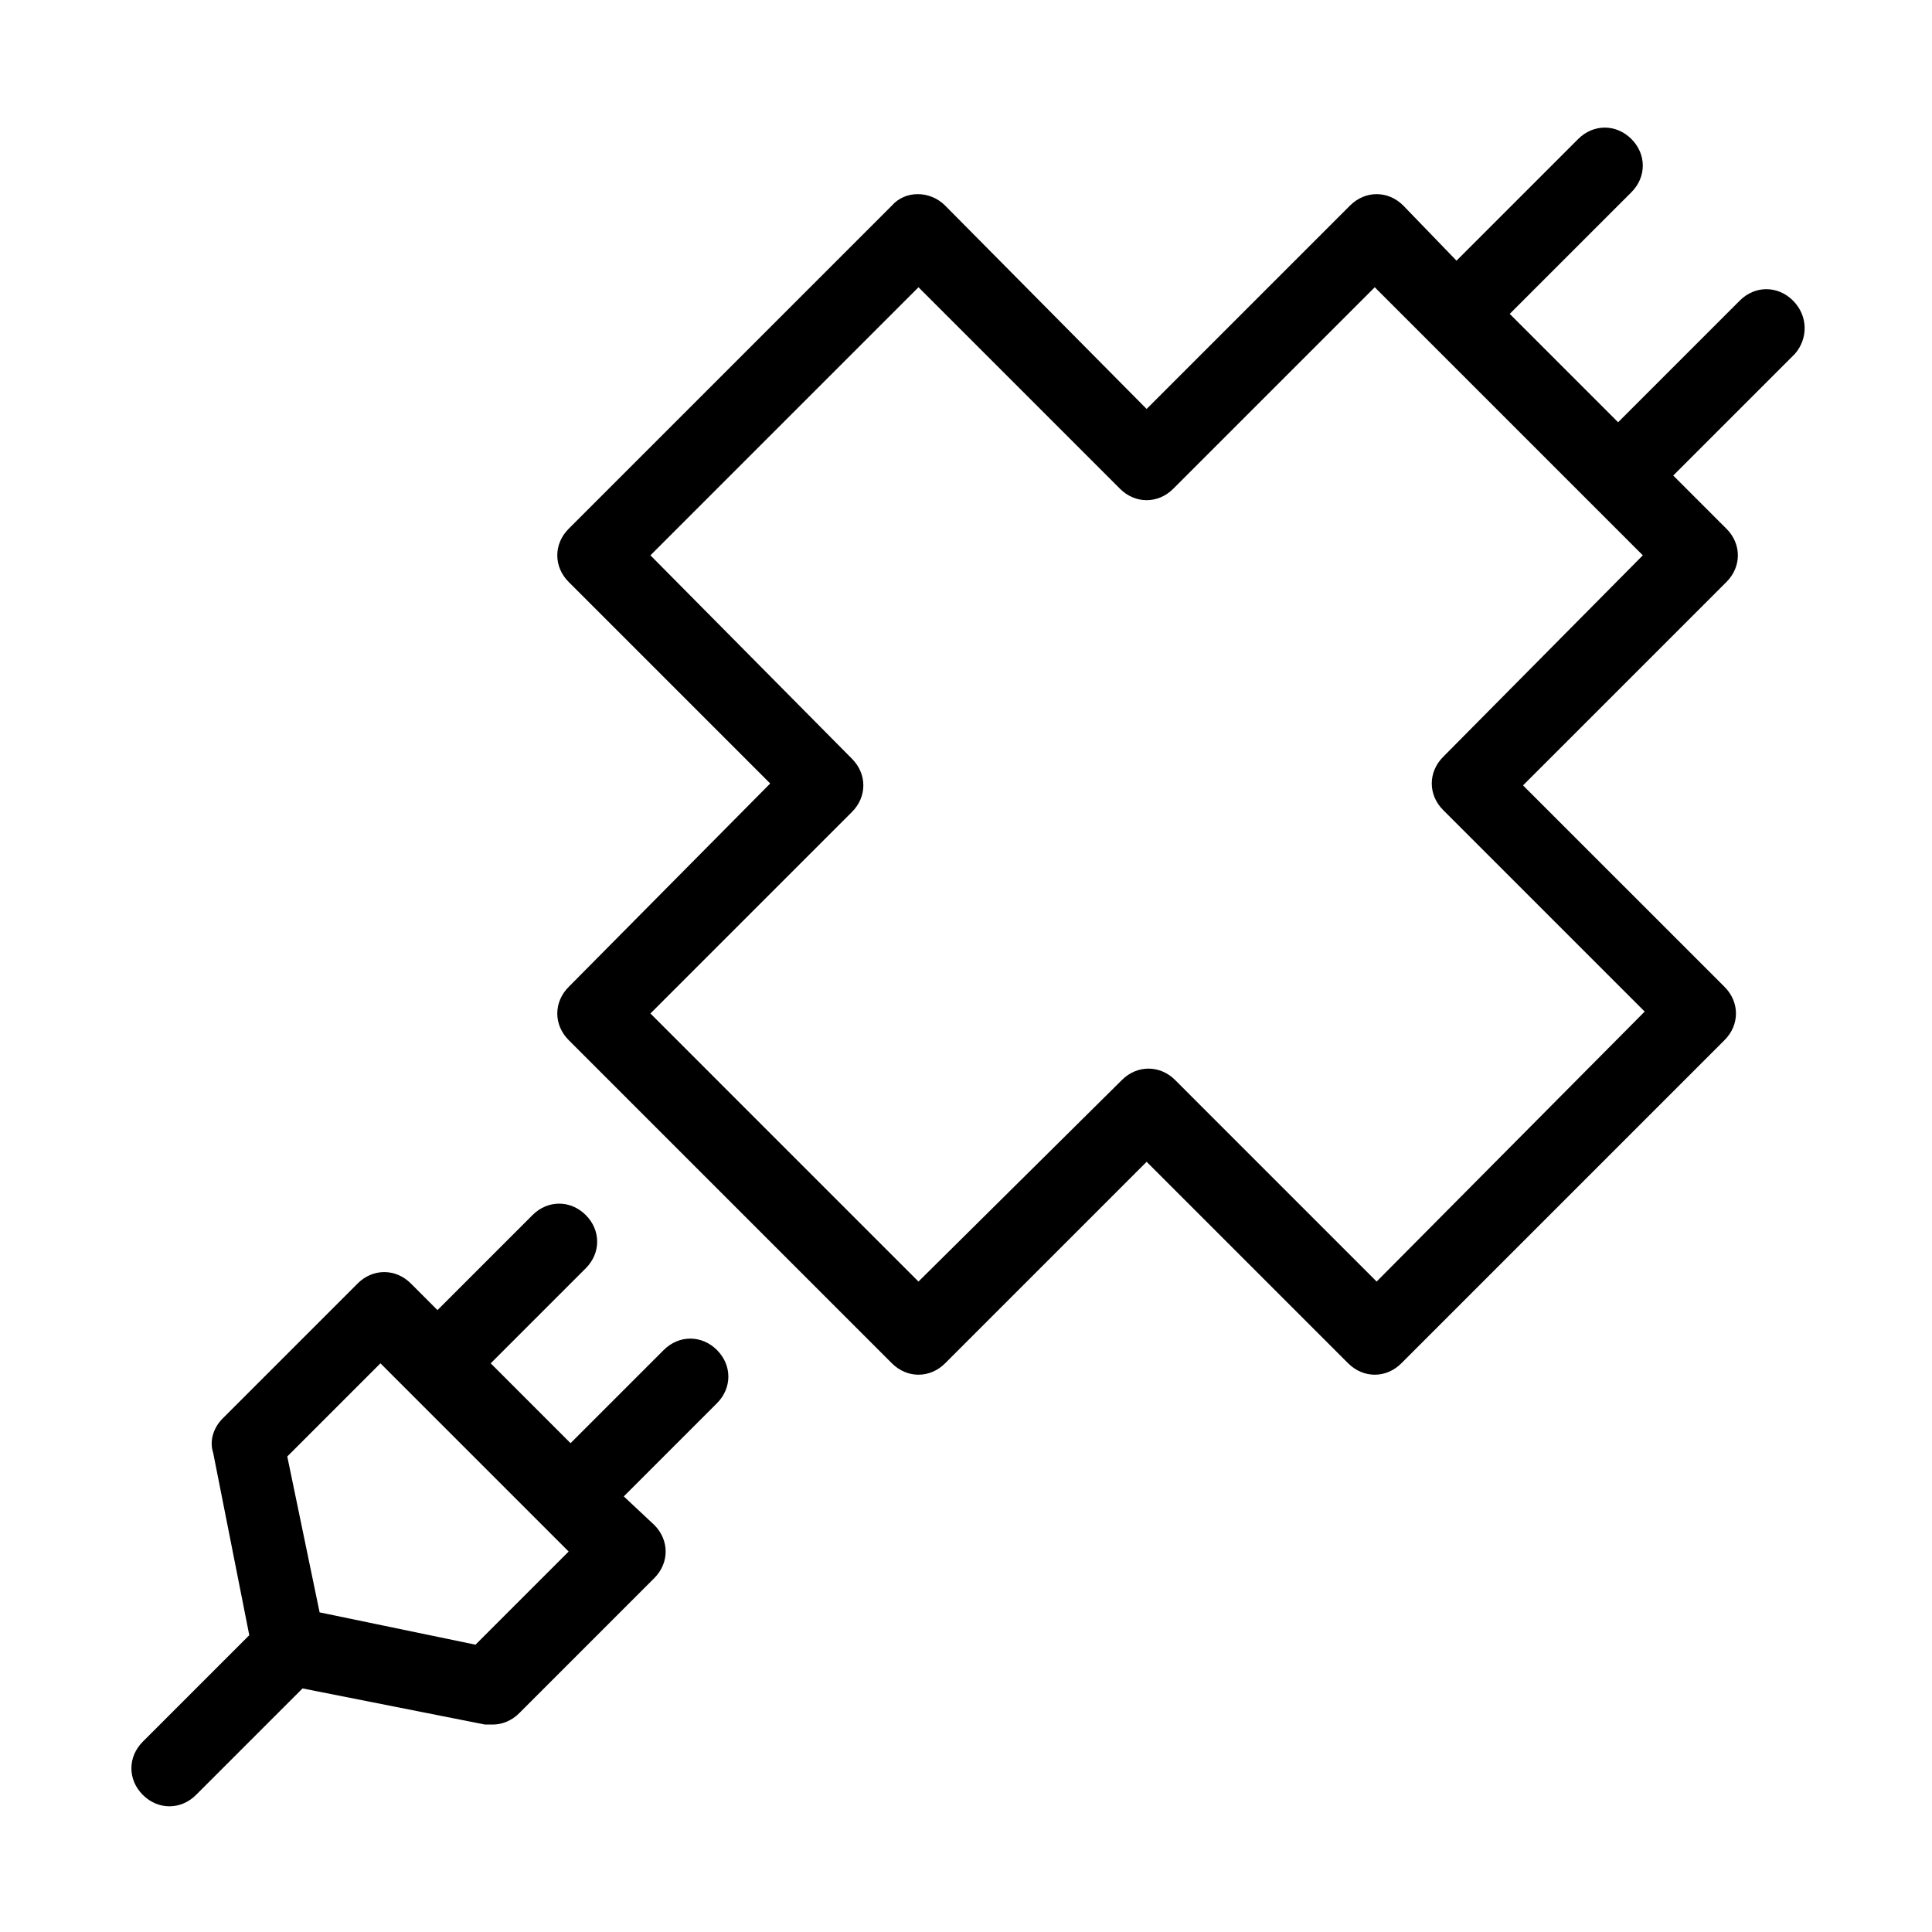
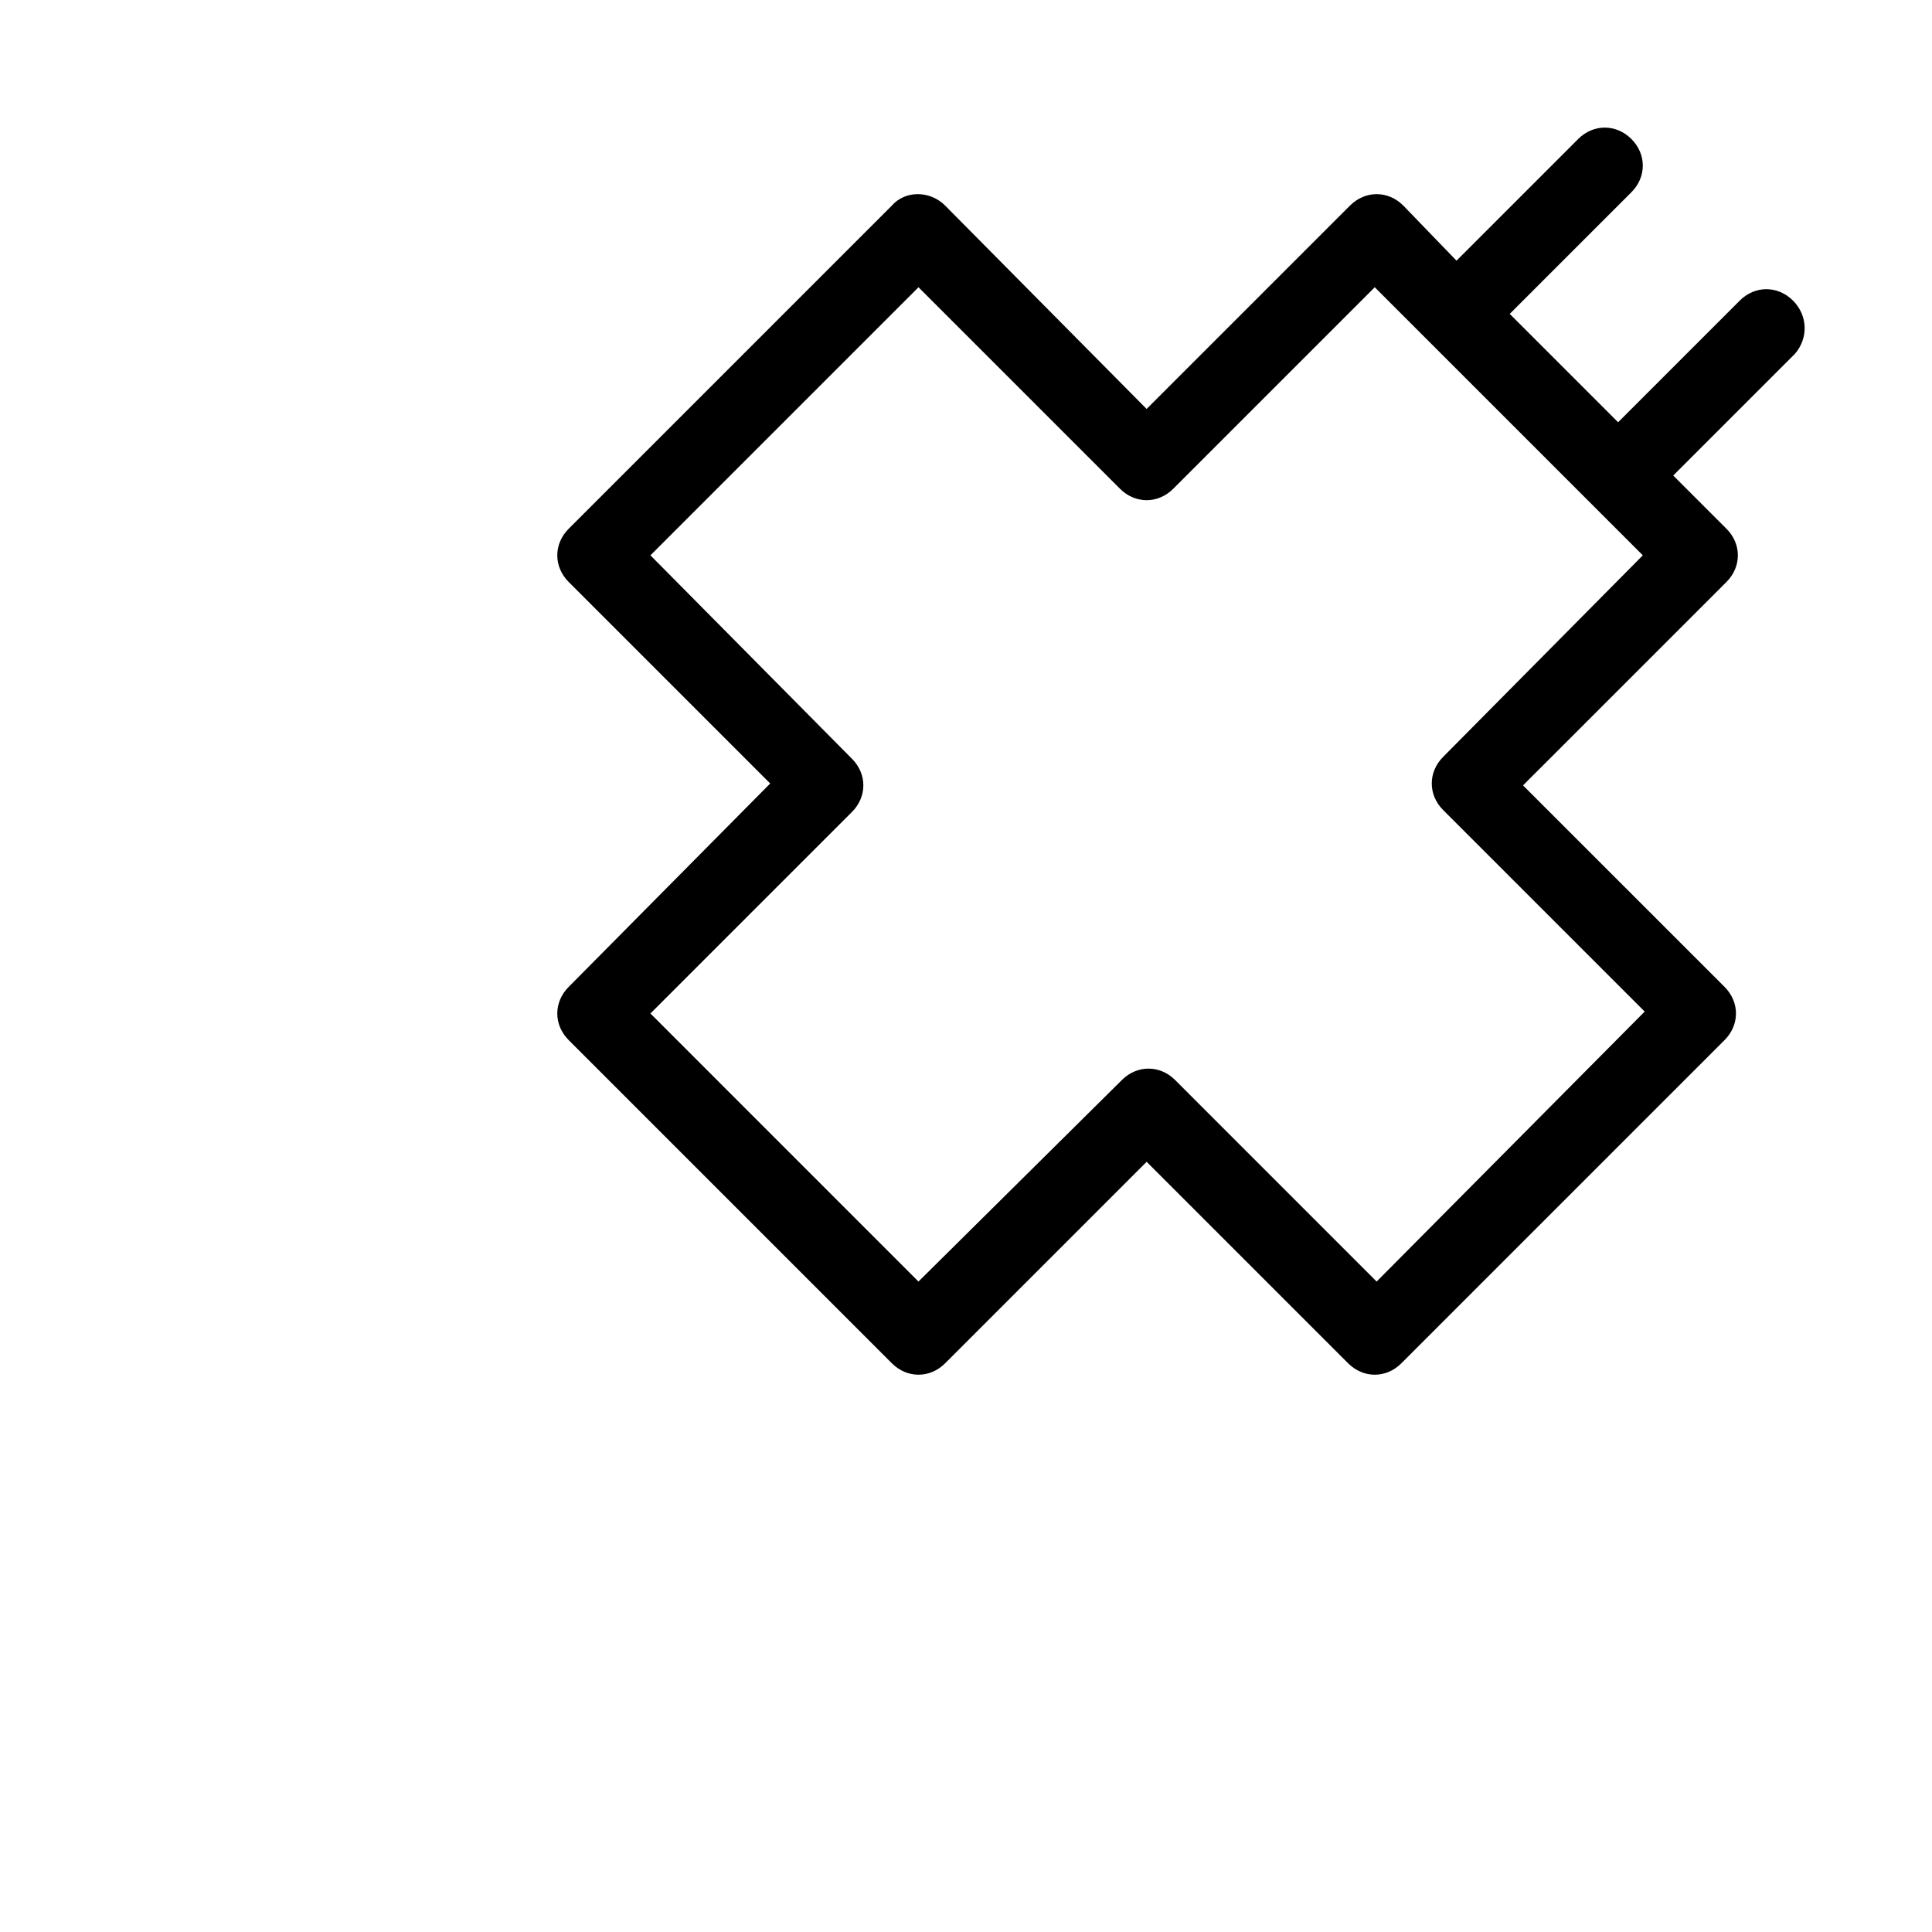
<svg xmlns="http://www.w3.org/2000/svg" fill="#000000" width="800px" height="800px" version="1.1" viewBox="144 144 512 512">
  <g>
    <path d="m619.16 223.66c-4.031-4.031-10.078-4.031-14.105 0l-32.242 32.242-28.719-28.719 32.242-32.238c4.031-4.031 4.031-10.078 0-14.105-4.031-4.031-10.078-4.031-14.105 0l-32.242 32.242-14.109-14.609c-2.016-2.016-4.535-3.023-7.055-3.023-2.519 0-5.039 1.008-7.055 3.023l-53.906 53.906-53.402-53.906c-4.031-4.031-10.578-4.031-14.105 0l-85.648 85.648c-2.016 2.016-3.023 4.535-3.023 7.055 0 2.519 1.008 5.039 3.023 7.055l53.402 53.402-53.402 53.902c-4.031 4.031-4.031 10.078 0 14.105l85.648 85.648c2.016 2.016 4.535 3.023 7.055 3.023s5.039-1.008 7.055-3.023l53.402-53.402 53.402 53.402c4.031 4.031 10.078 4.031 14.105 0l85.648-85.648c4.031-4.031 4.031-10.078 0-14.105l-53.406-53.402 53.91-53.906c4.031-4.031 4.031-10.078 0-14.105l-14.105-14.105 32.242-32.242c3.527-4.035 3.527-10.082-0.504-14.113zm-92.703 120.91c-4.031 4.031-4.031 10.078 0 14.105l53.402 53.402-71.035 71.547-53.402-53.406c-2.016-2.016-4.535-3.023-7.055-3.023s-5.039 1.008-7.055 3.023l-53.906 53.406-71.035-71.039 53.402-53.402c2.016-2.016 3.023-4.535 3.023-7.055s-1.008-5.039-3.023-7.055l-53.402-53.906 71.039-71.039 53.402 53.402c2.016 2.016 4.535 3.023 7.055 3.023s5.039-1.008 7.055-3.023l53.402-53.402 71.039 71.039z" />
-     <path d="m319.89 501.77-24.688 24.688-21.16-21.16 25.191-25.191c4.031-4.031 4.031-10.078 0-14.105-4.031-4.031-10.078-4.031-14.105 0l-25.191 25.191-7.055-7.055c-4.031-4.031-10.078-4.031-14.105 0l-35.77 35.77c-2.519 2.519-3.527 6.047-2.519 9.07l9.574 48.367-28.215 28.215c-4.031 4.031-4.031 10.078 0 14.105 2.016 2.016 4.535 3.023 7.055 3.023s5.039-1.008 7.055-3.023l28.215-28.215 48.367 9.574h2.016c2.519 0 5.039-1.008 7.055-3.023l35.77-35.77c2.016-2.016 3.023-4.535 3.023-7.055s-1.008-5.039-3.023-7.055l-8.07-7.559 24.688-24.688c4.031-4.031 4.031-10.078 0-14.105-4.031-4.031-10.078-4.031-14.105 0zm-49.879 78.09-41.312-8.566-8.566-41.312 24.688-24.688 49.879 49.879z" />
  </g>
</svg>